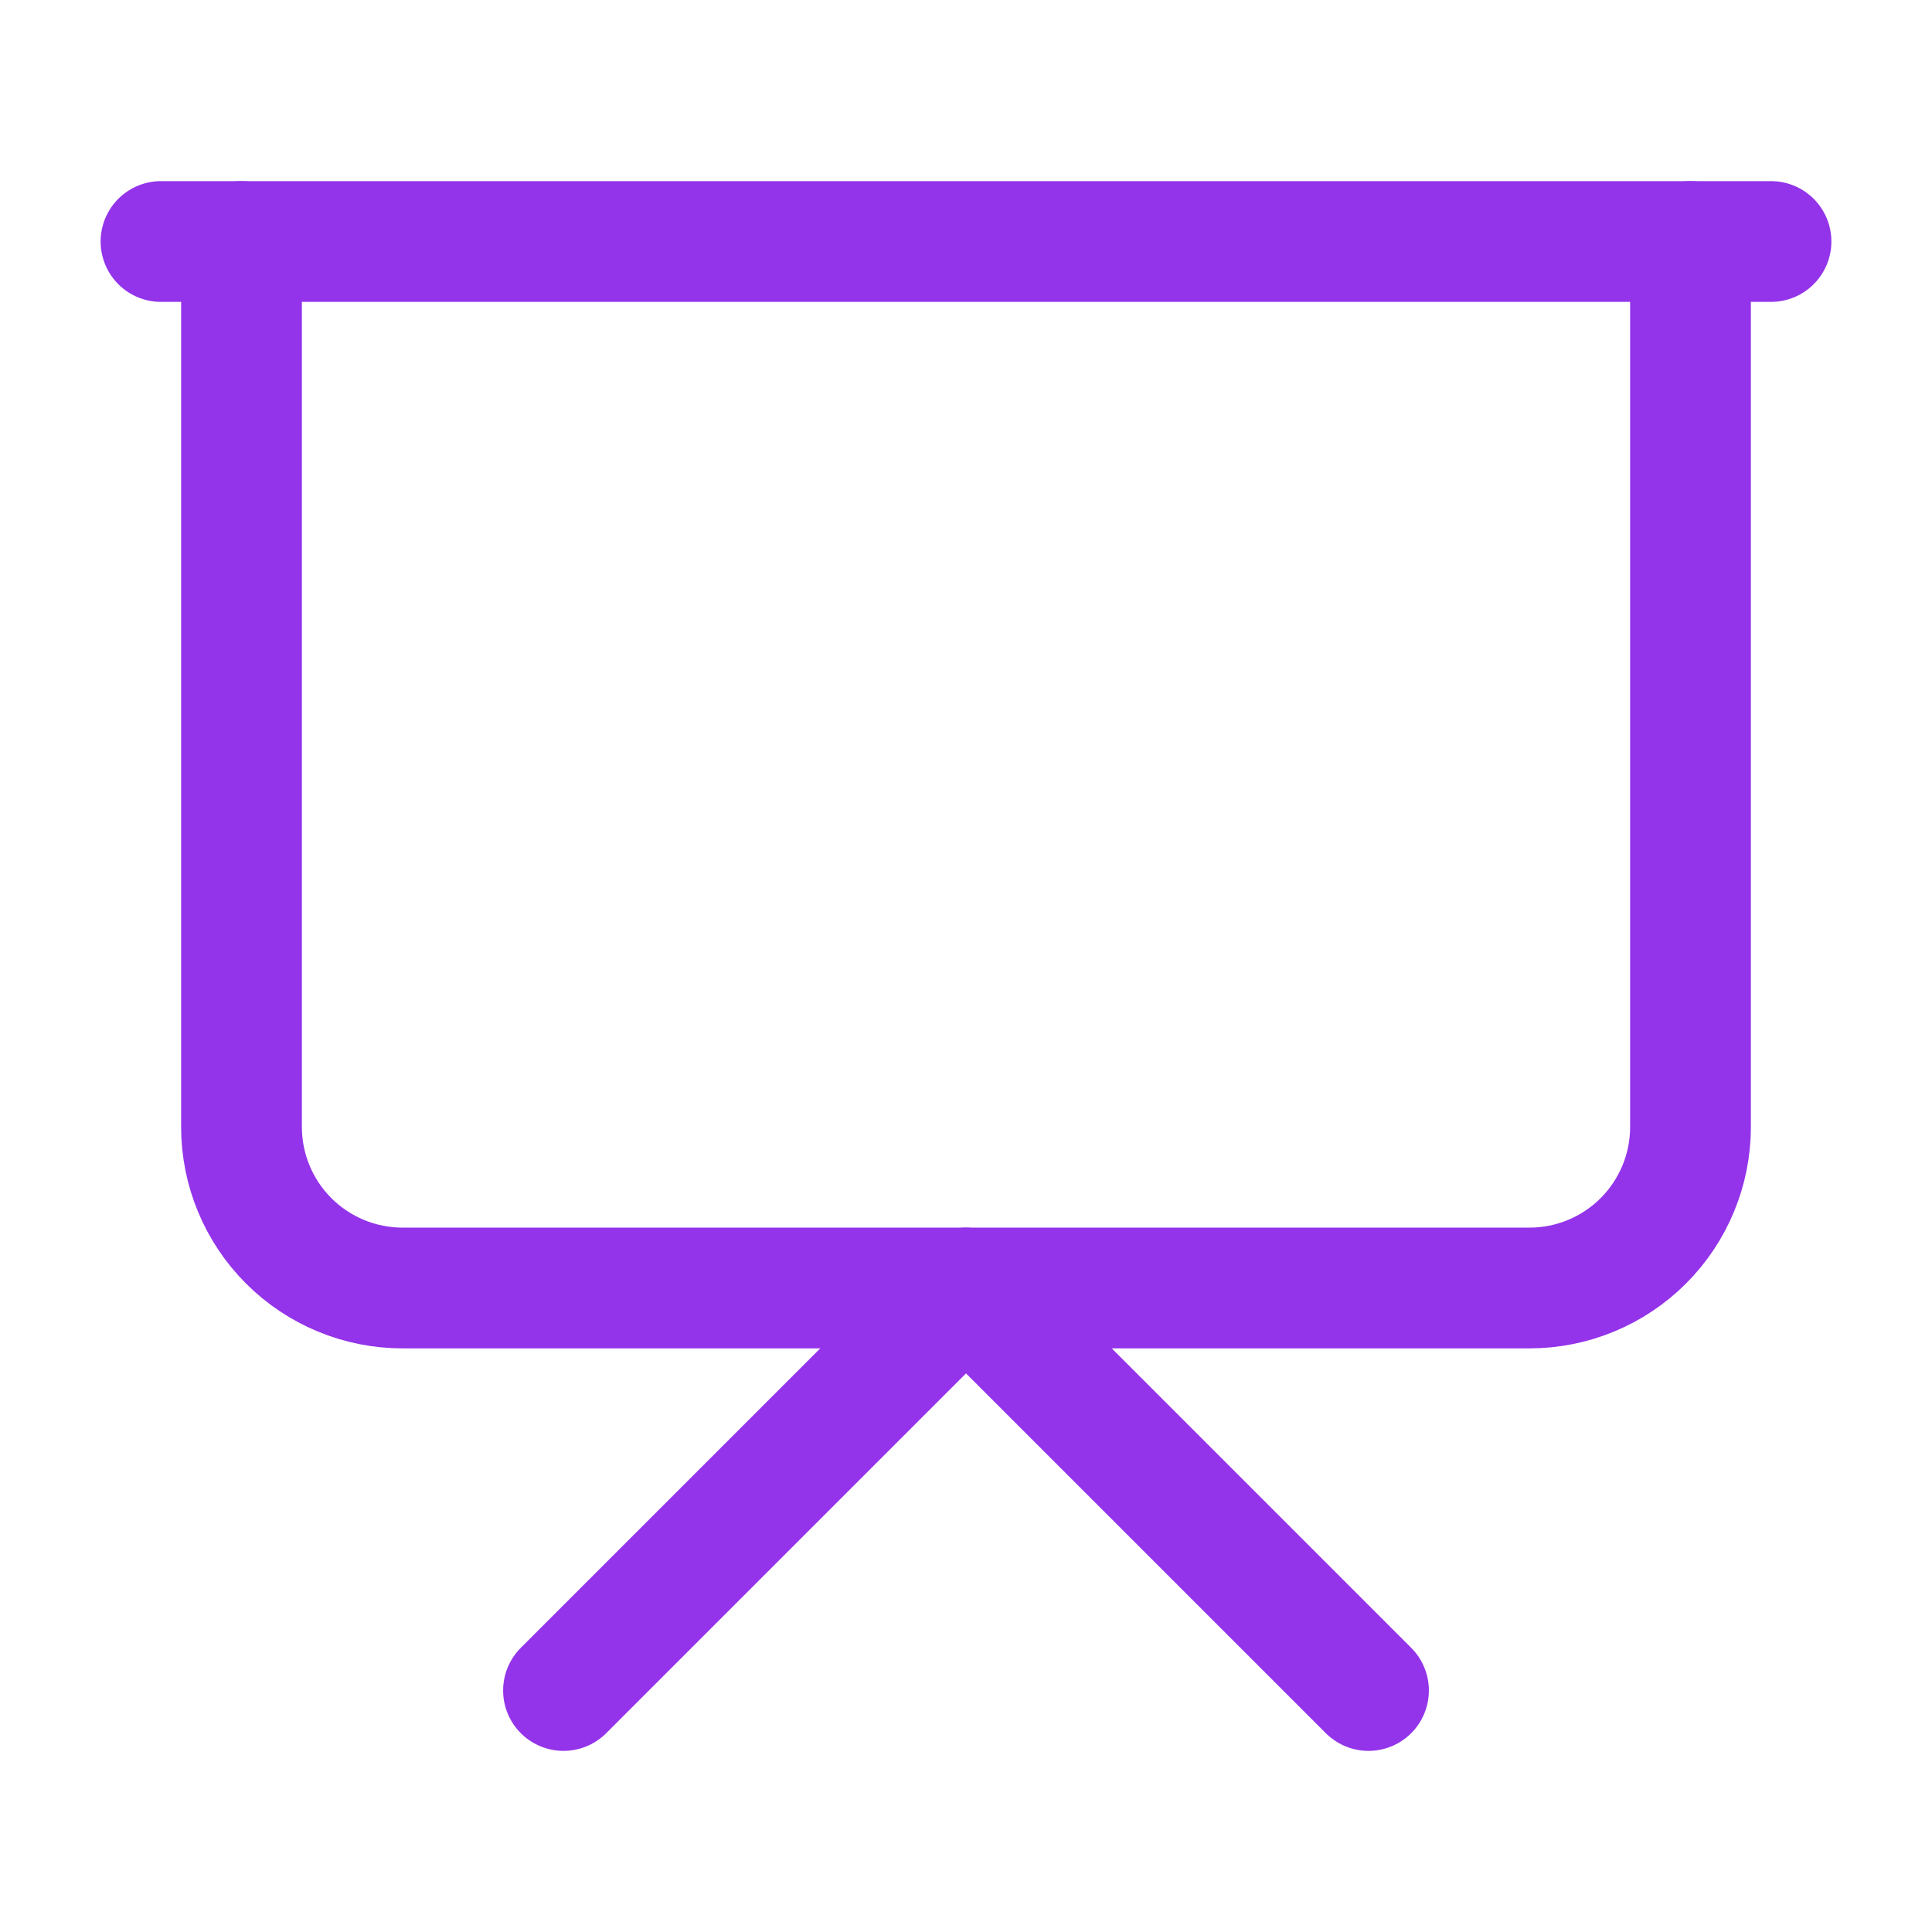
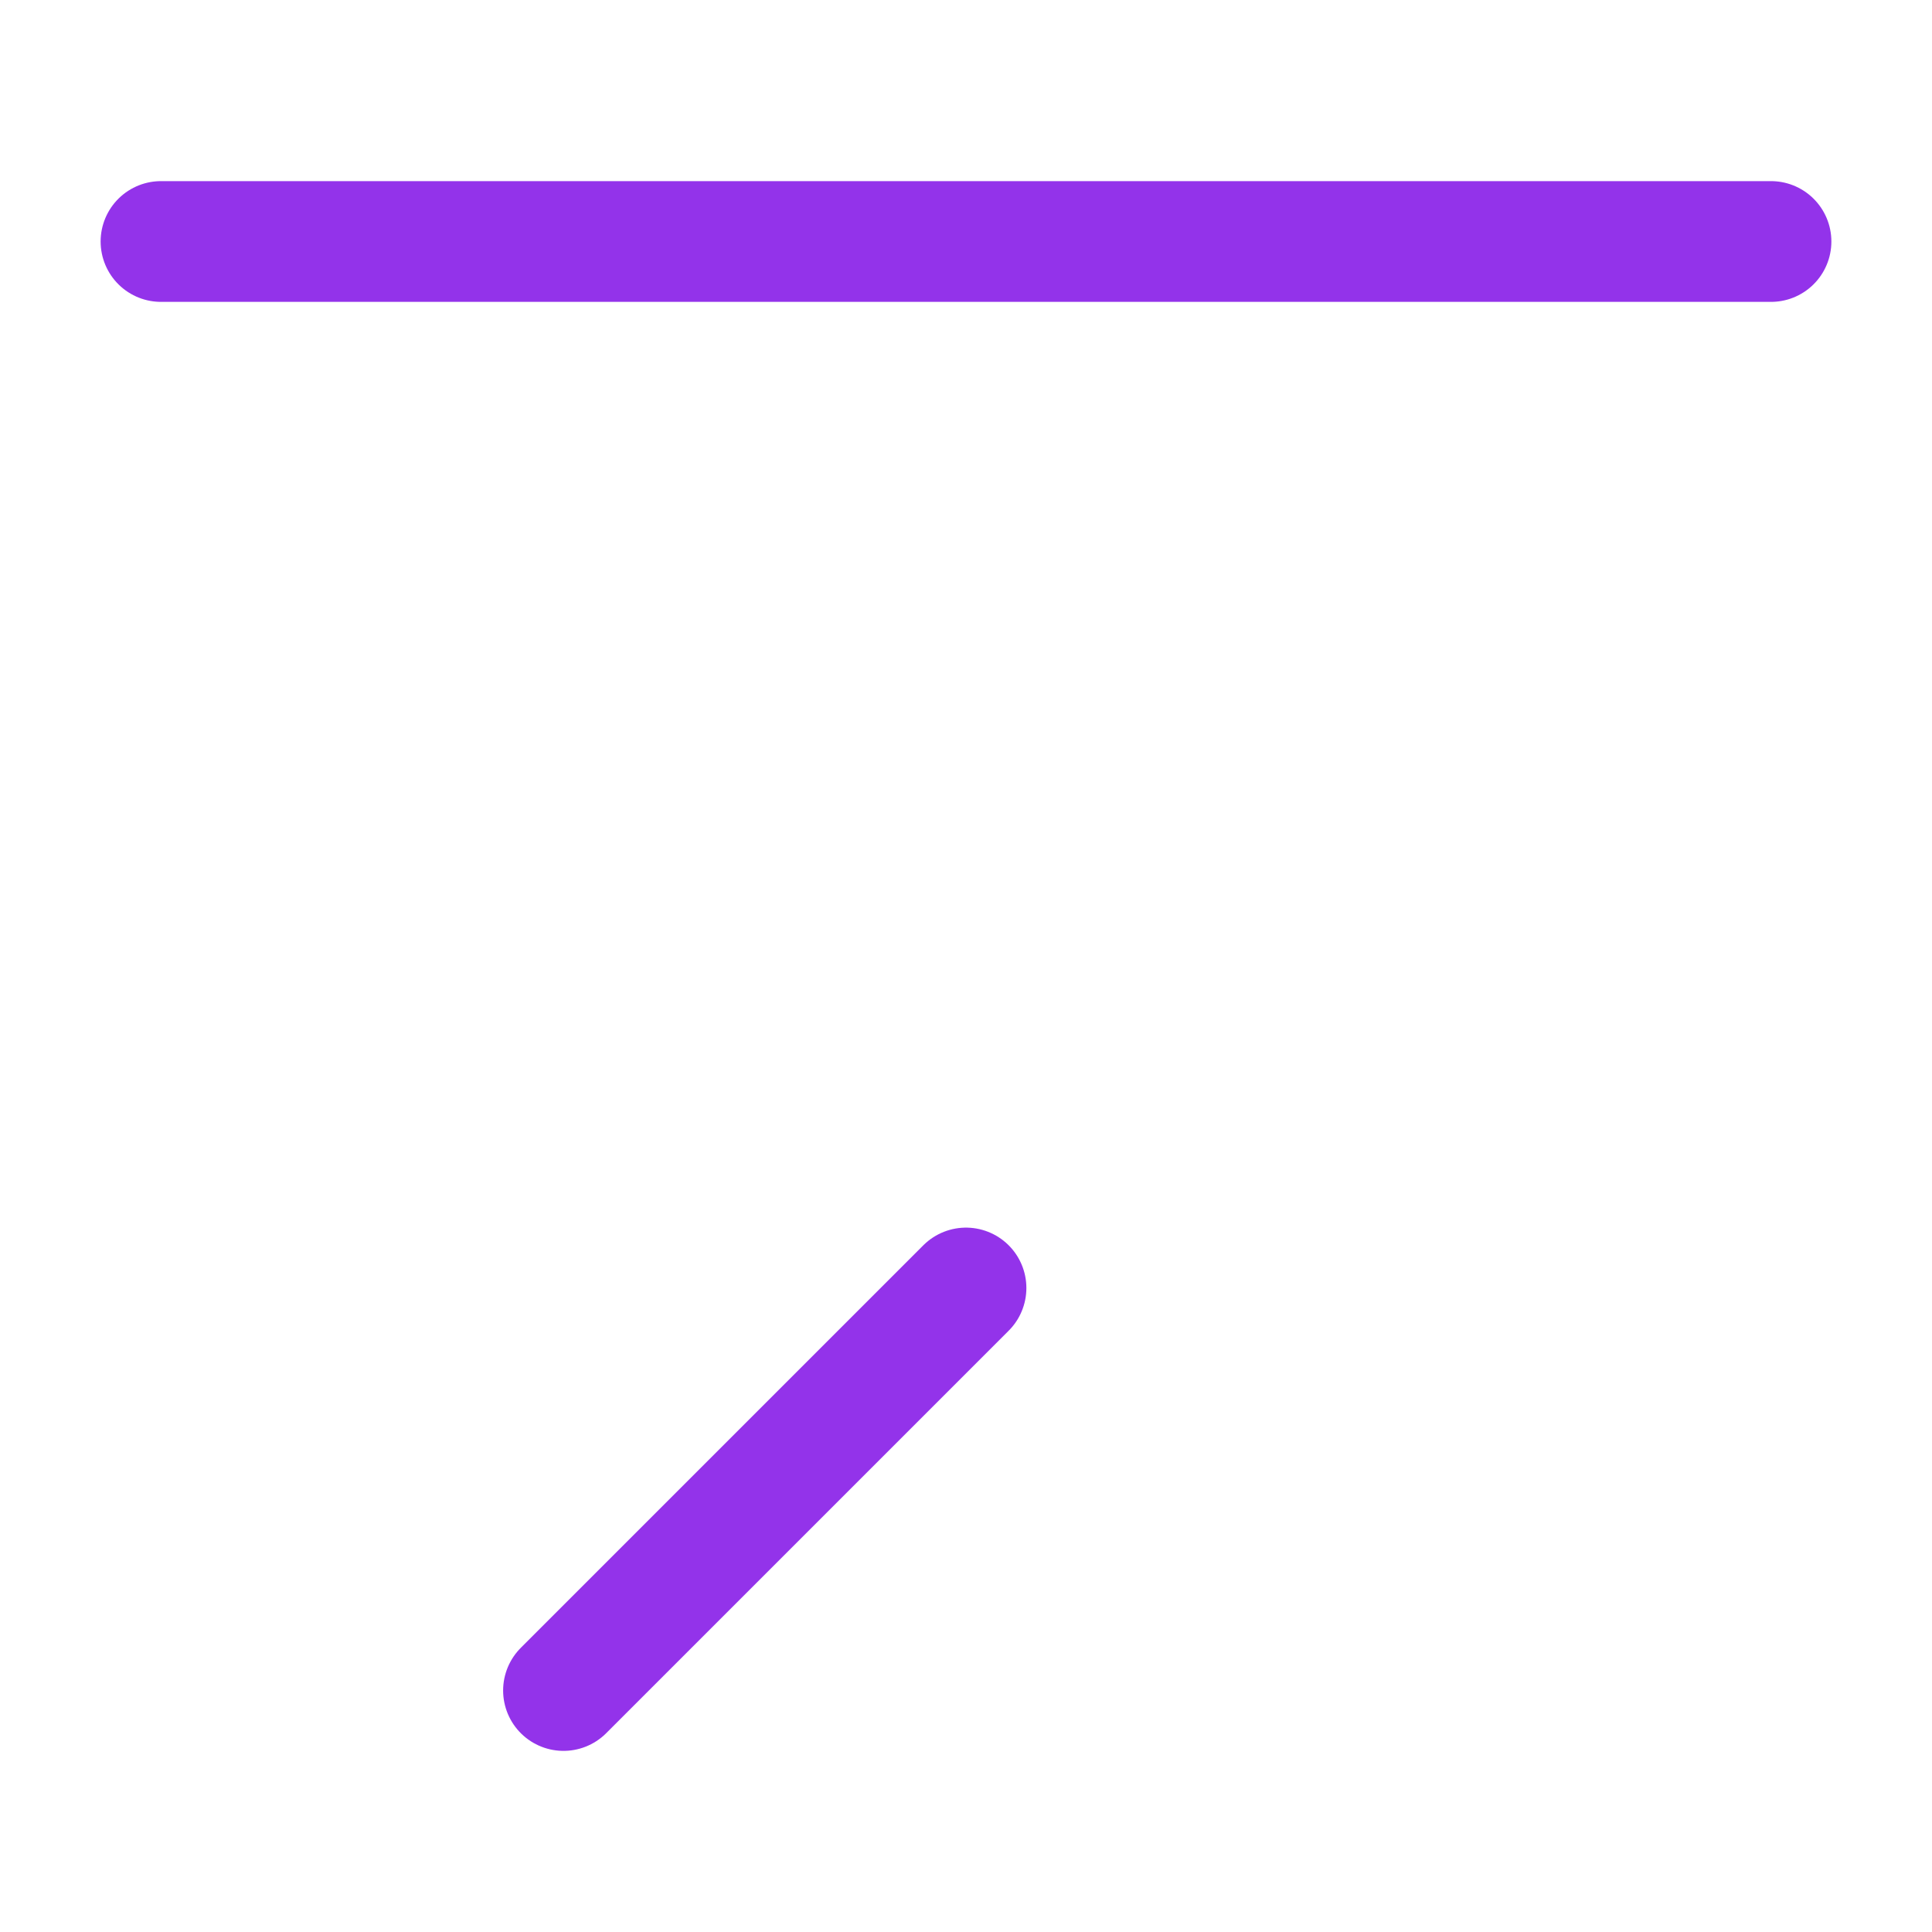
<svg xmlns="http://www.w3.org/2000/svg" width="24" height="24" viewBox="0 0 24 24" fill="none">
  <path d="M2 3H22" stroke="#9333EA" stroke-width="1.5" stroke-linecap="round" stroke-linejoin="round" />
-   <path d="M21 3V14C21 14.53 20.789 15.039 20.414 15.414C20.039 15.789 19.53 16 19 16H5C4.47 16 3.961 15.789 3.586 15.414C3.211 15.039 3 14.53 3 14V3" stroke="#9333EA" stroke-width="1.5" stroke-linecap="round" stroke-linejoin="round" />
-   <path d="M7 21L12 16L17 21" stroke="#9333EA" stroke-width="1.5" stroke-linecap="round" stroke-linejoin="round" />
+   <path d="M7 21L12 16" stroke="#9333EA" stroke-width="1.5" stroke-linecap="round" stroke-linejoin="round" />
</svg>